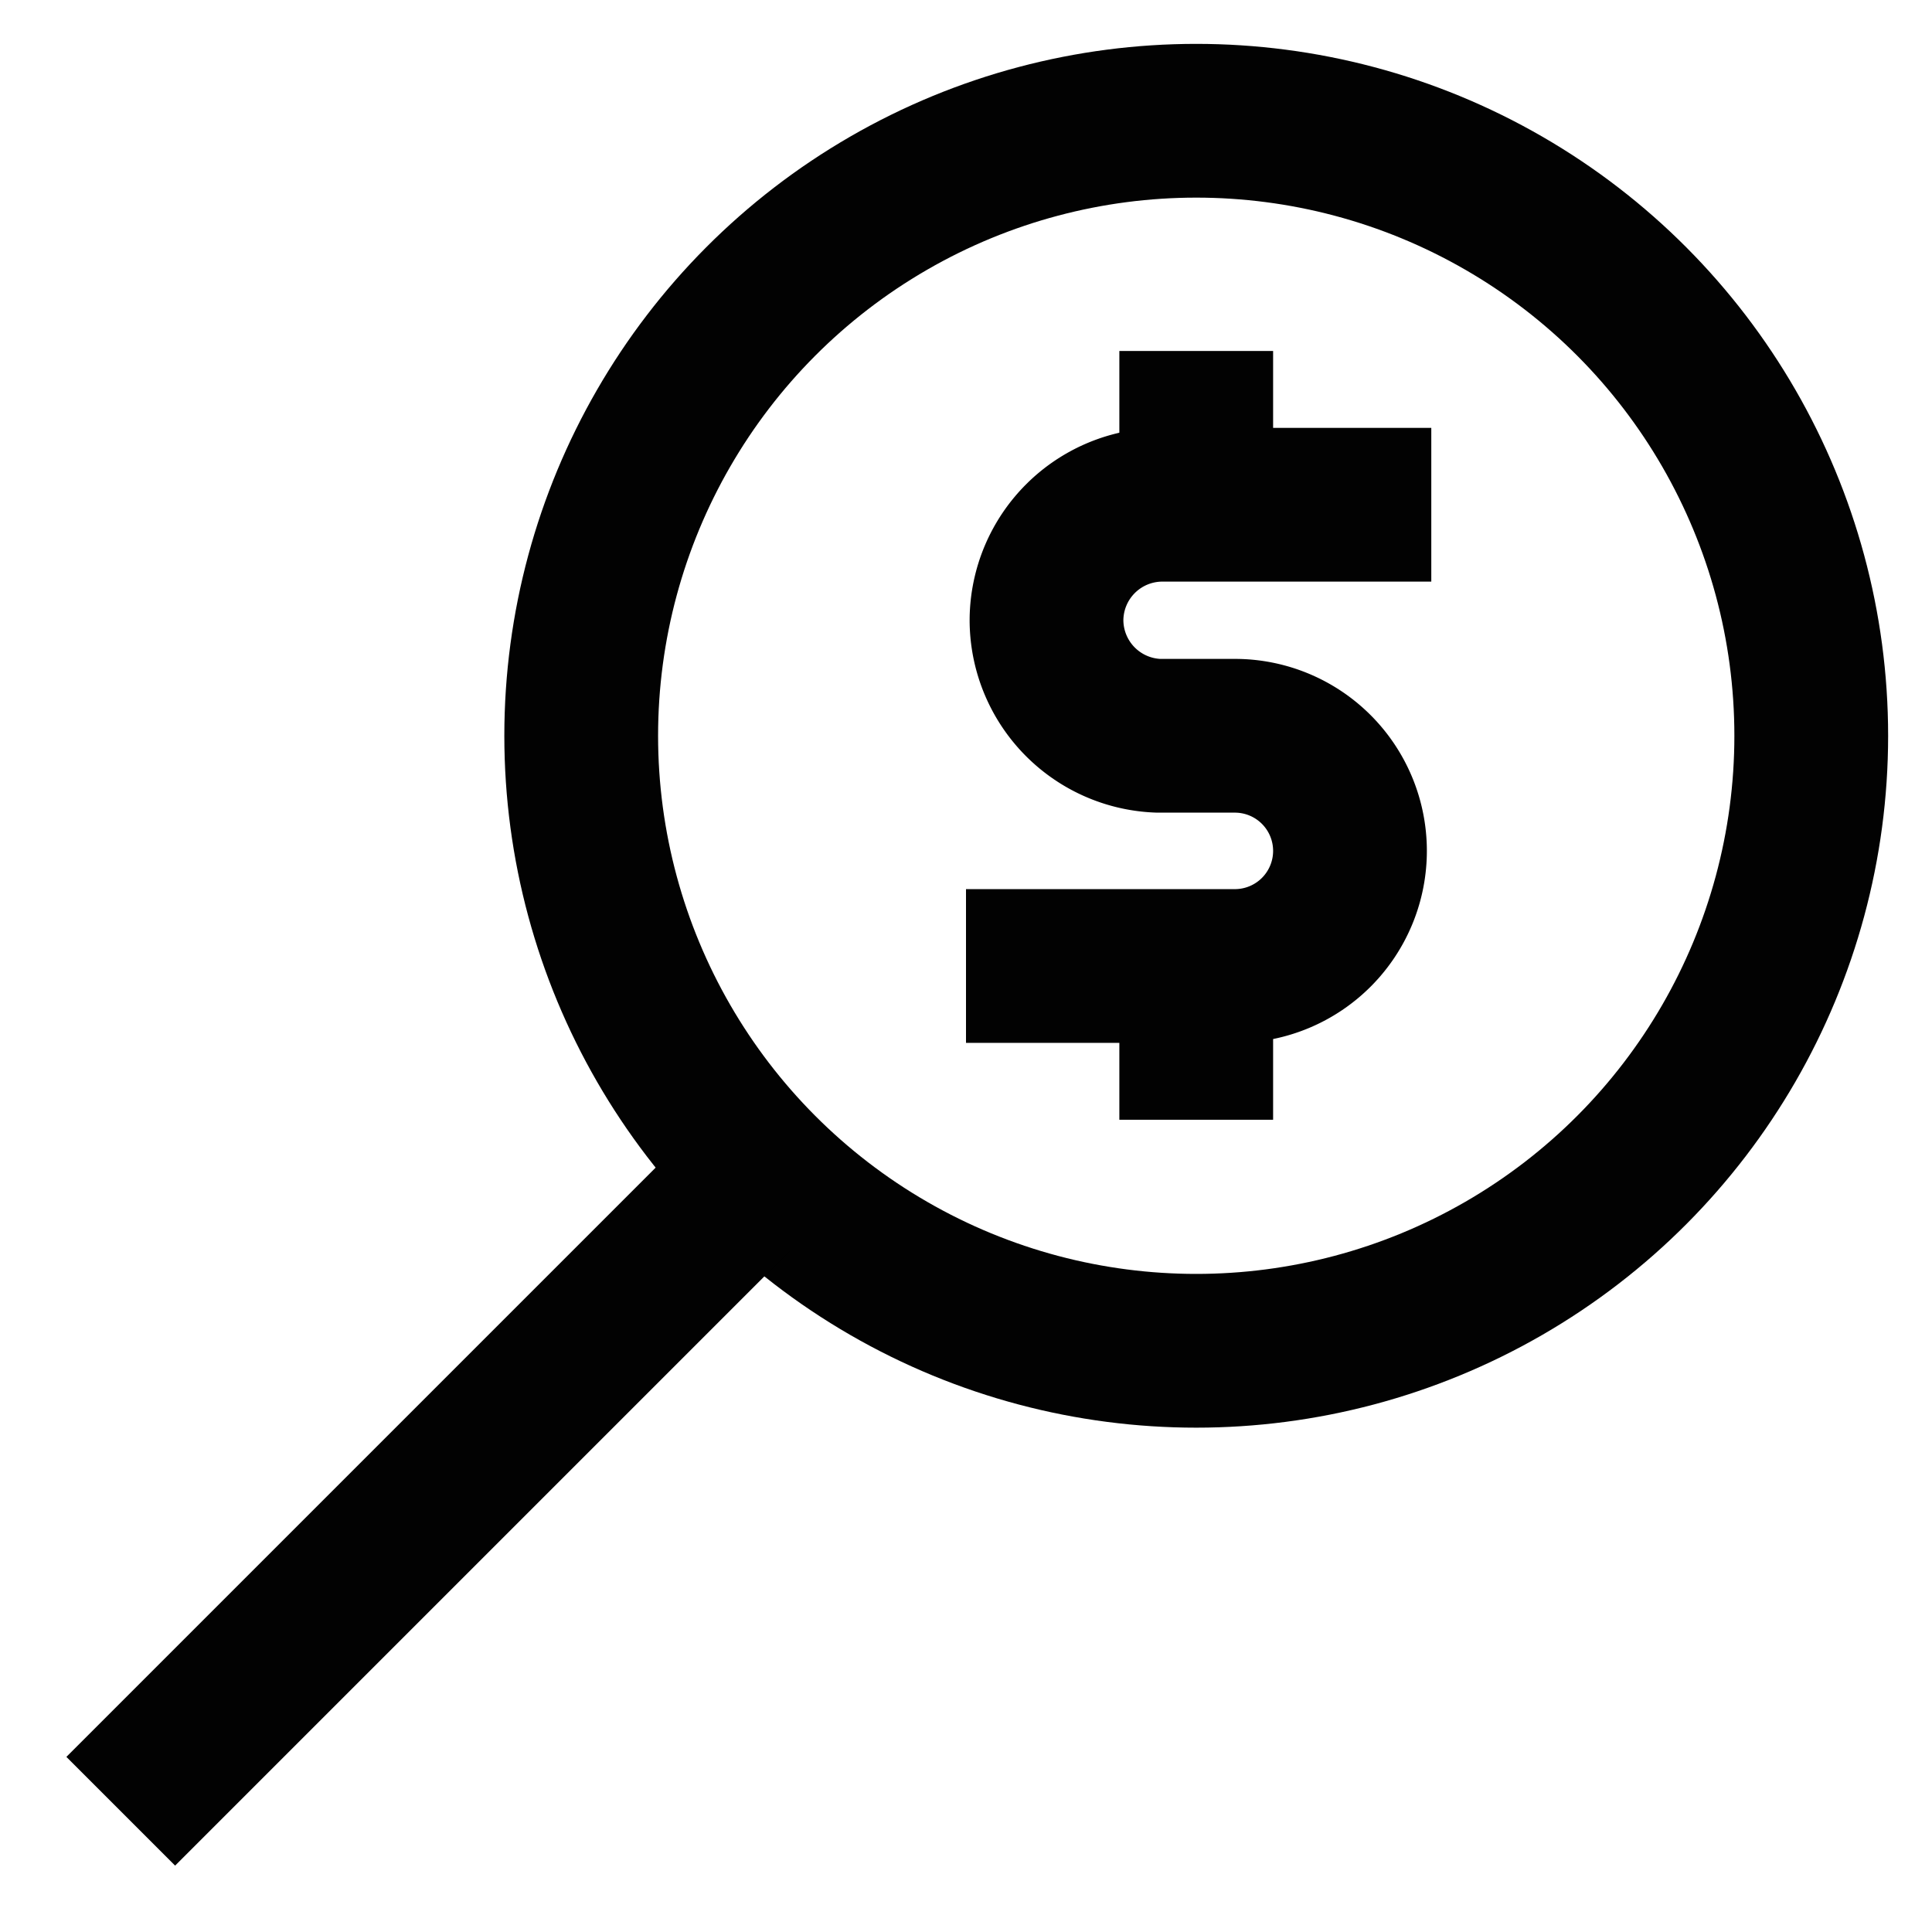
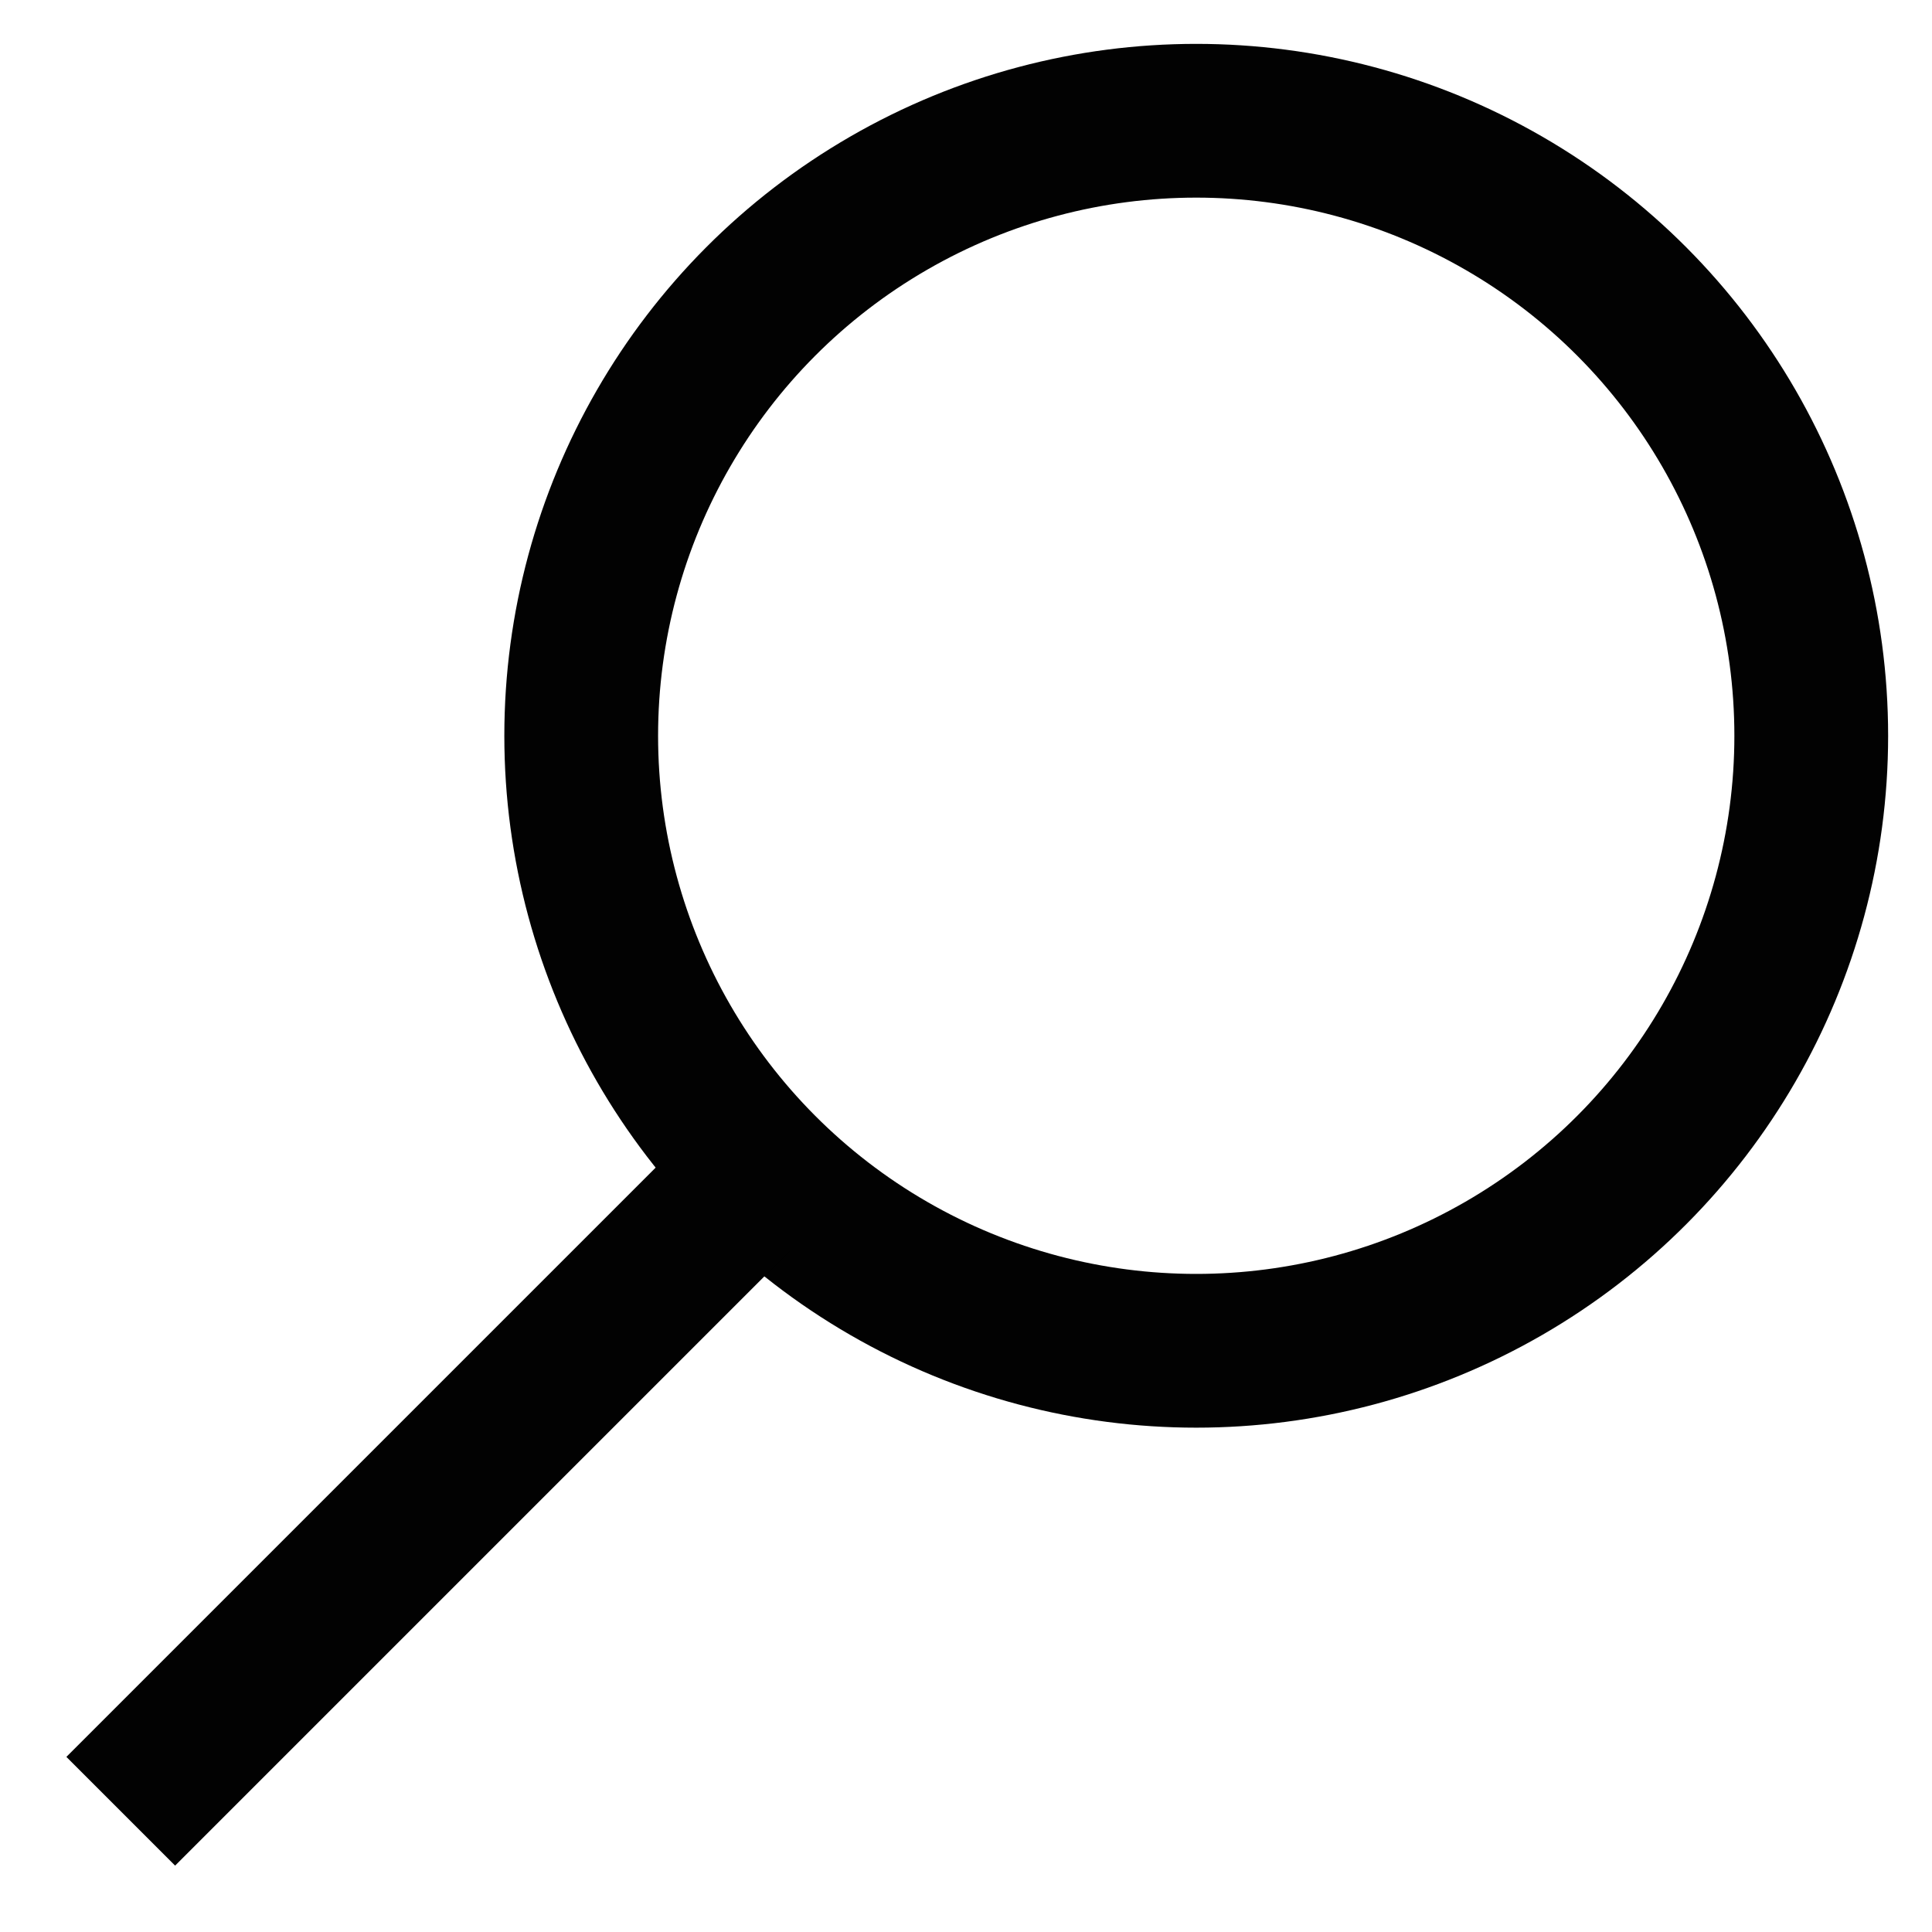
<svg xmlns="http://www.w3.org/2000/svg" width="800px" height="800px" viewBox="0 0 24 24" id="Layer_1" data-name="Layer 1">
  <defs>
    <style>.cls-1{fill:none;stroke:#020202;stroke-miterlimit:10;stroke-width:1.91px;}</style>
  </defs>
  <circle class="cls-1" cx="14.86" cy="9.14" r="7.64" />
  <line class="cls-1" x1="1.5" y1="22.5" x2="9.14" y2="14.86" />
-   <path class="cls-1" d="M12,12h3.34a1.43,1.43,0,0,0,1.43-1.43h0a1.43,1.43,0,0,0-1.43-1.43h-.95A1.44,1.44,0,0,1,13,7.7h0a1.44,1.44,0,0,1,1.44-1.43h3.34" />
-   <line class="cls-1" x1="14.86" y1="4.36" x2="14.86" y2="6.27" />
-   <line class="cls-1" x1="14.86" y1="12" x2="14.86" y2="13.91" />
</svg>